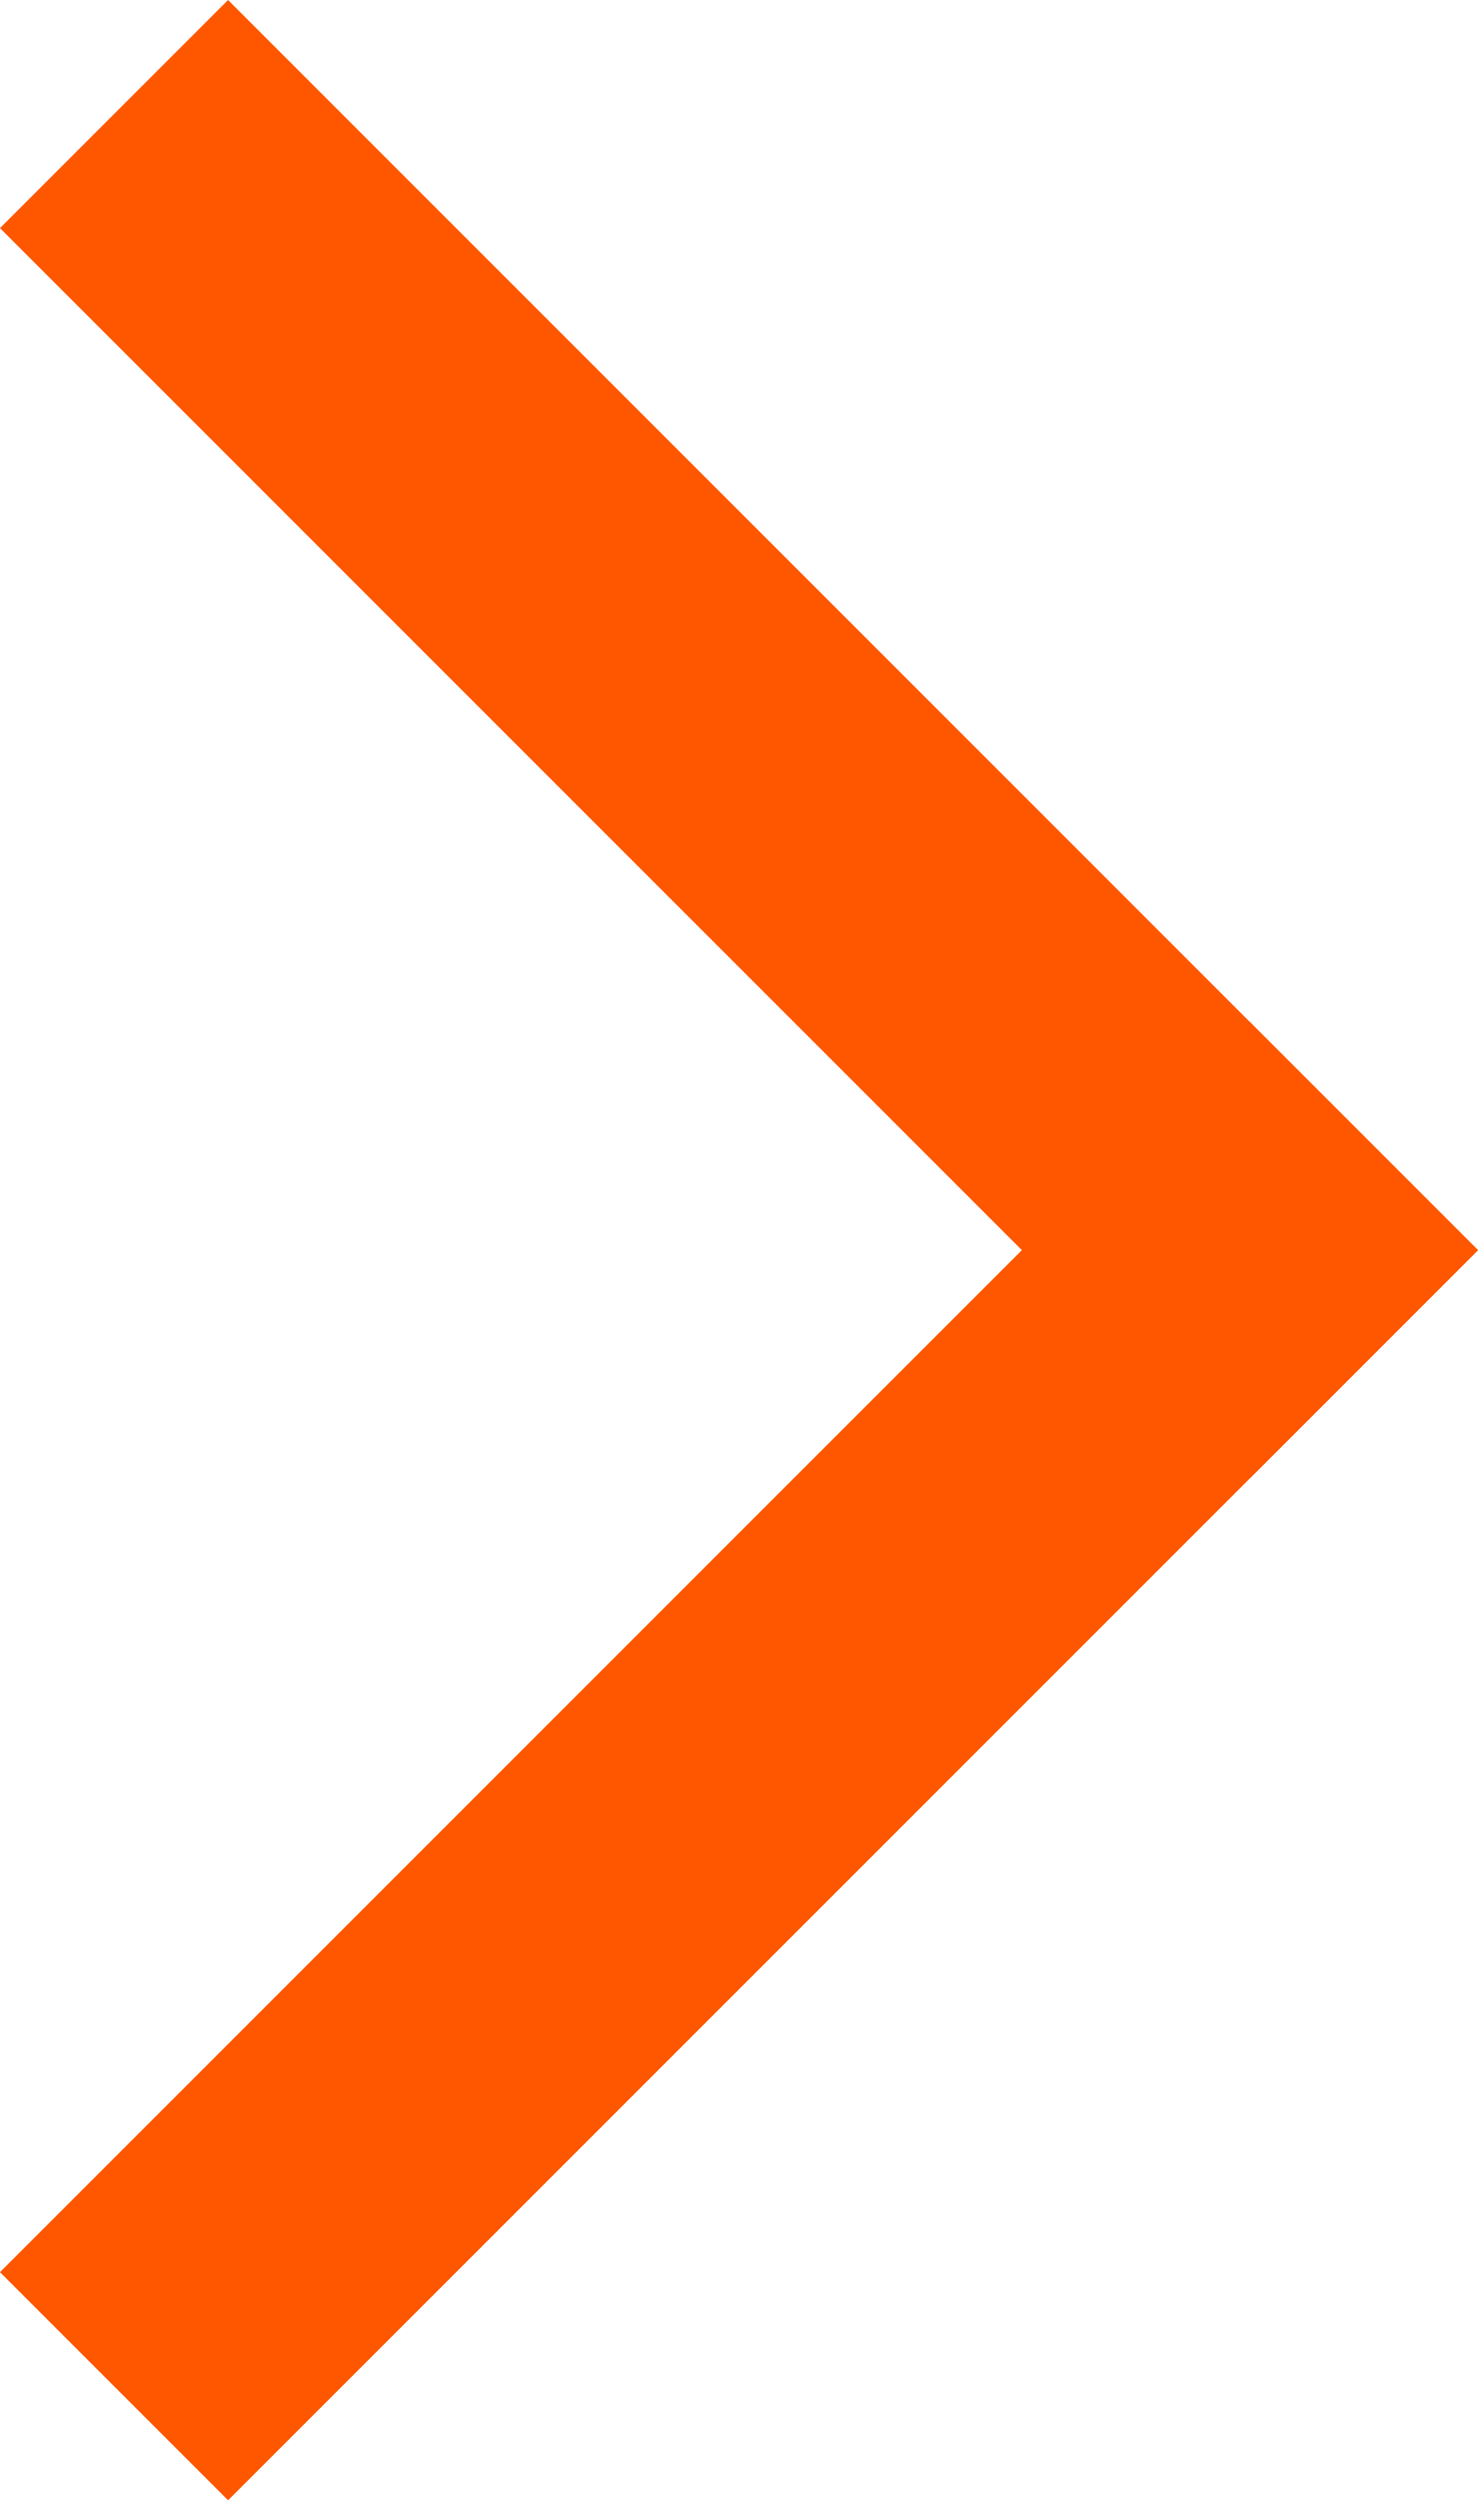
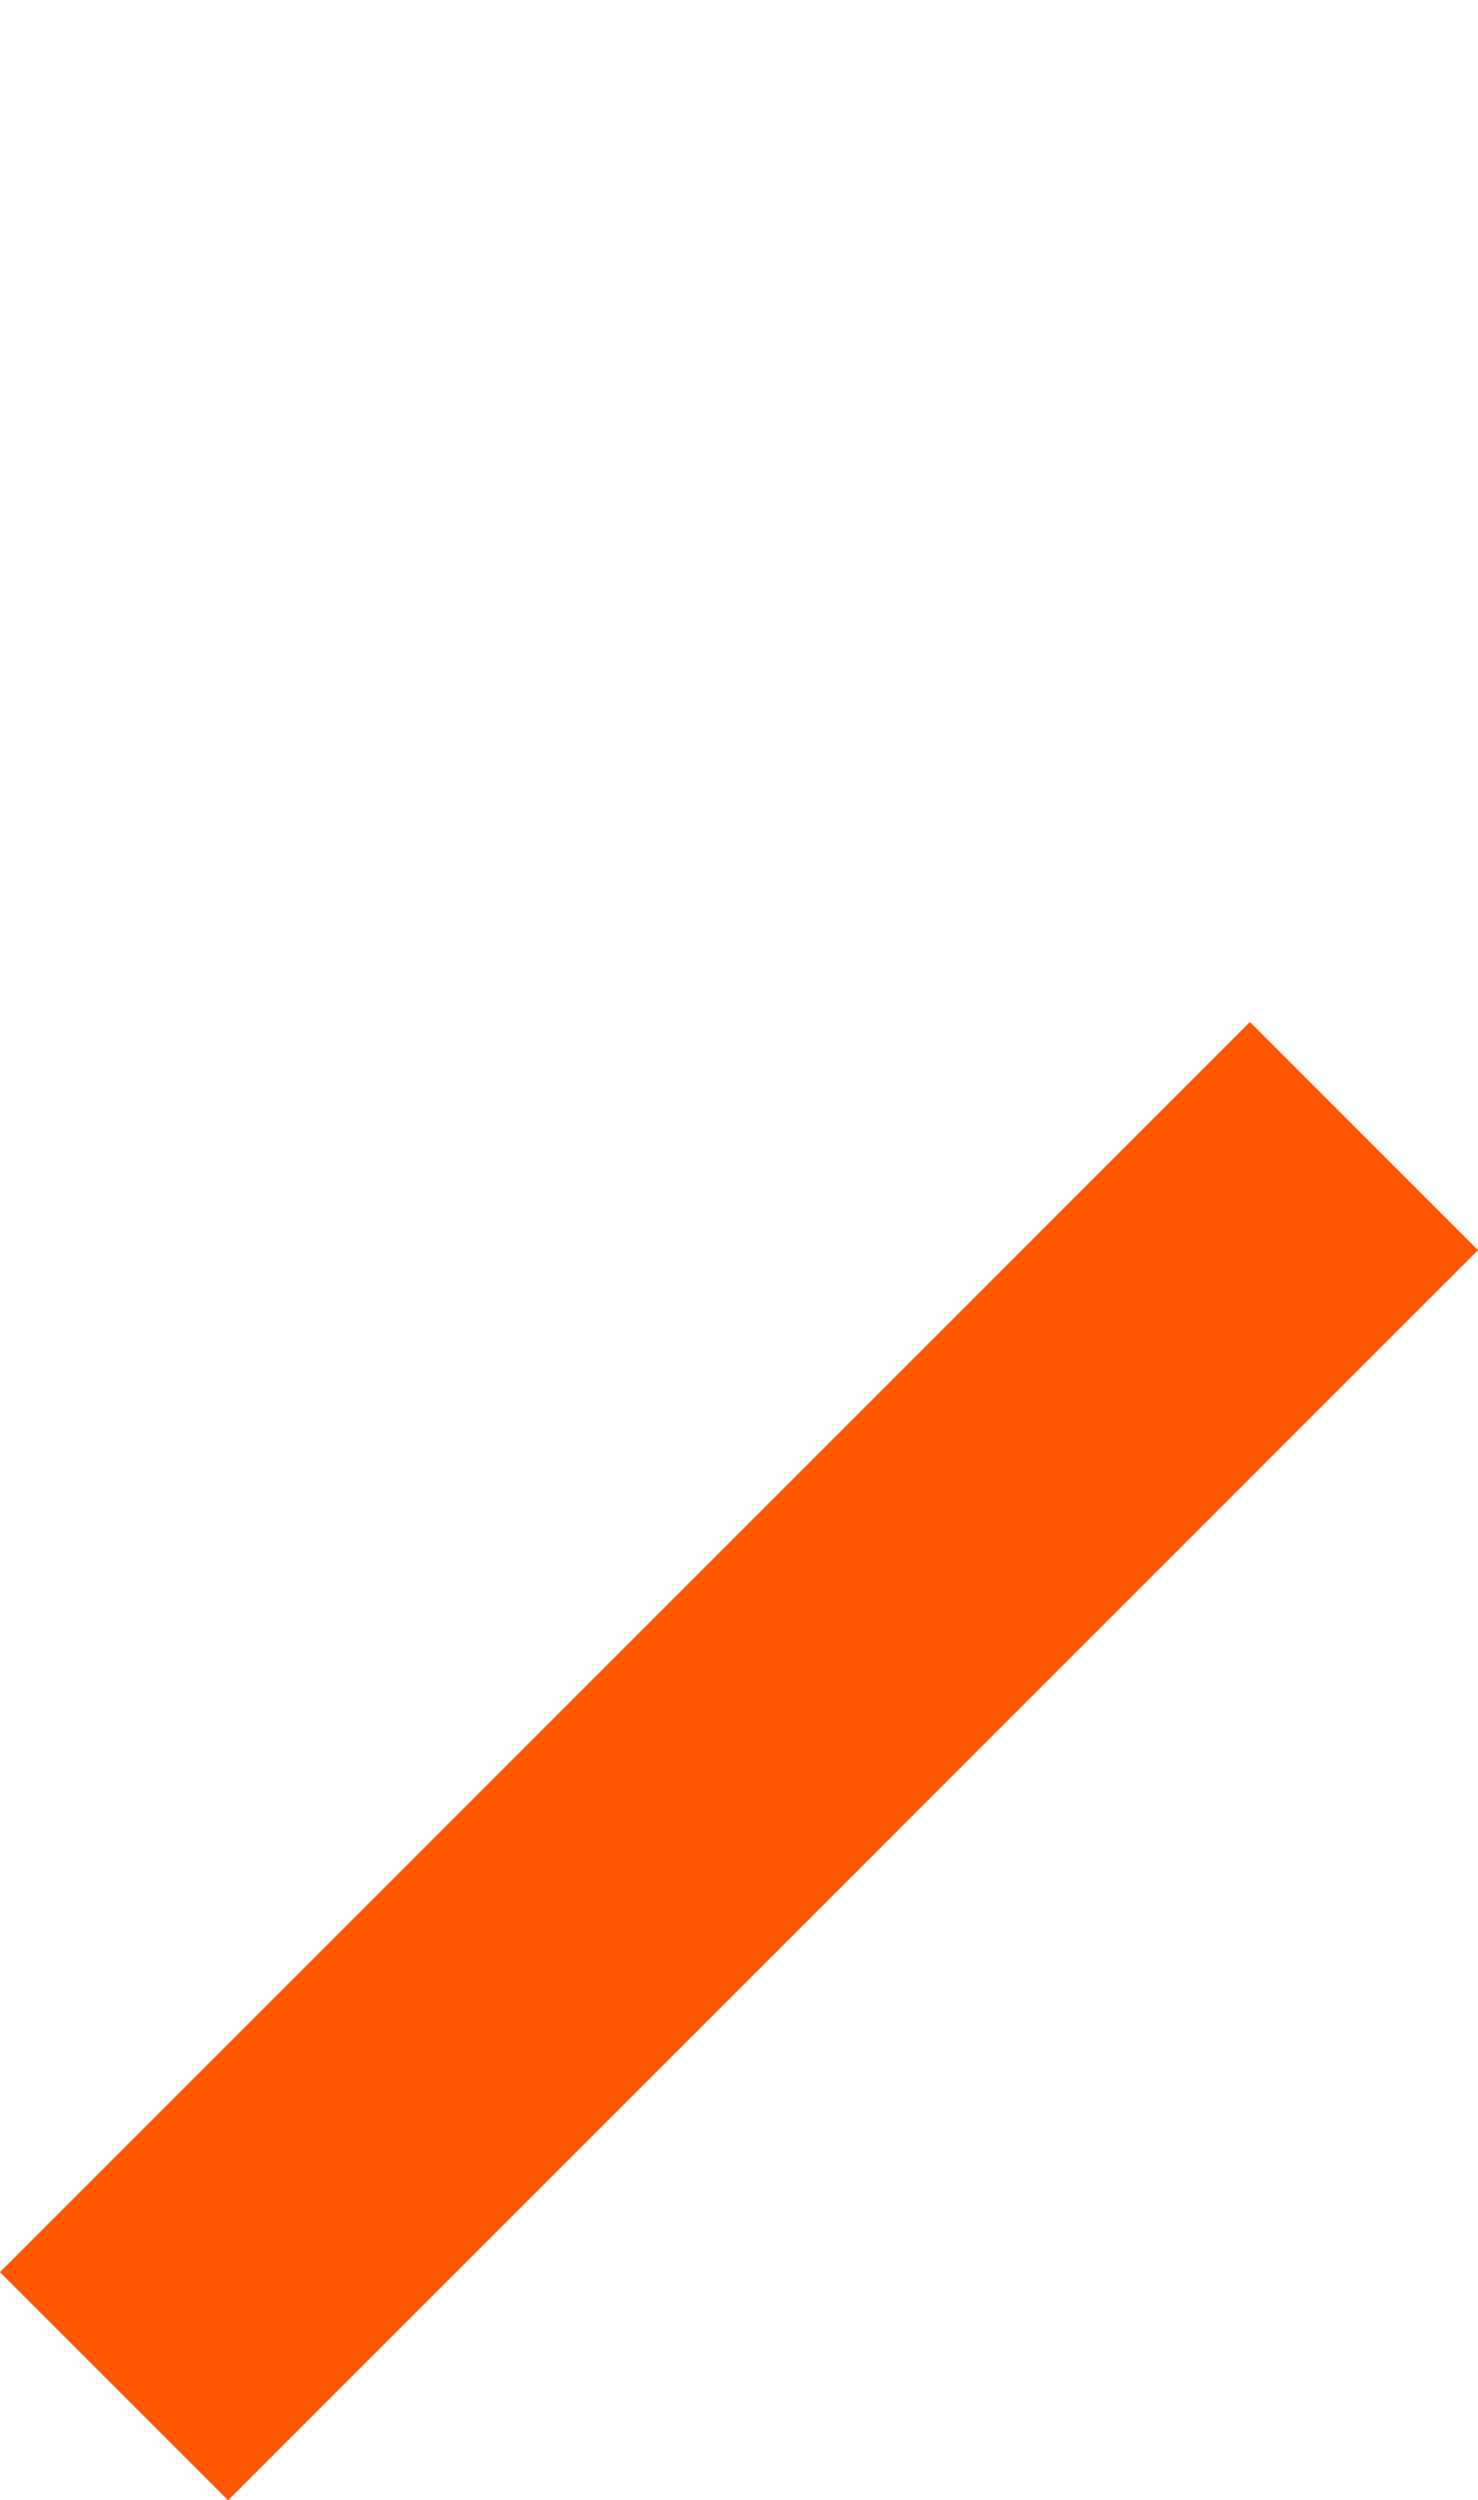
<svg xmlns="http://www.w3.org/2000/svg" width="20.005" height="33.836" viewBox="0 0 20.005 33.836">
  <g id="グループ_288" data-name="グループ 288" transform="translate(3.087) rotate(45)">
-     <rect id="長方形_312" data-name="長方形 312" width="23.926" height="4.366" fill="#ff5700" />
    <rect id="長方形_313" data-name="長方形 313" width="23.926" height="4.366" transform="translate(23.926) rotate(90)" fill="#ff5700" />
  </g>
</svg>